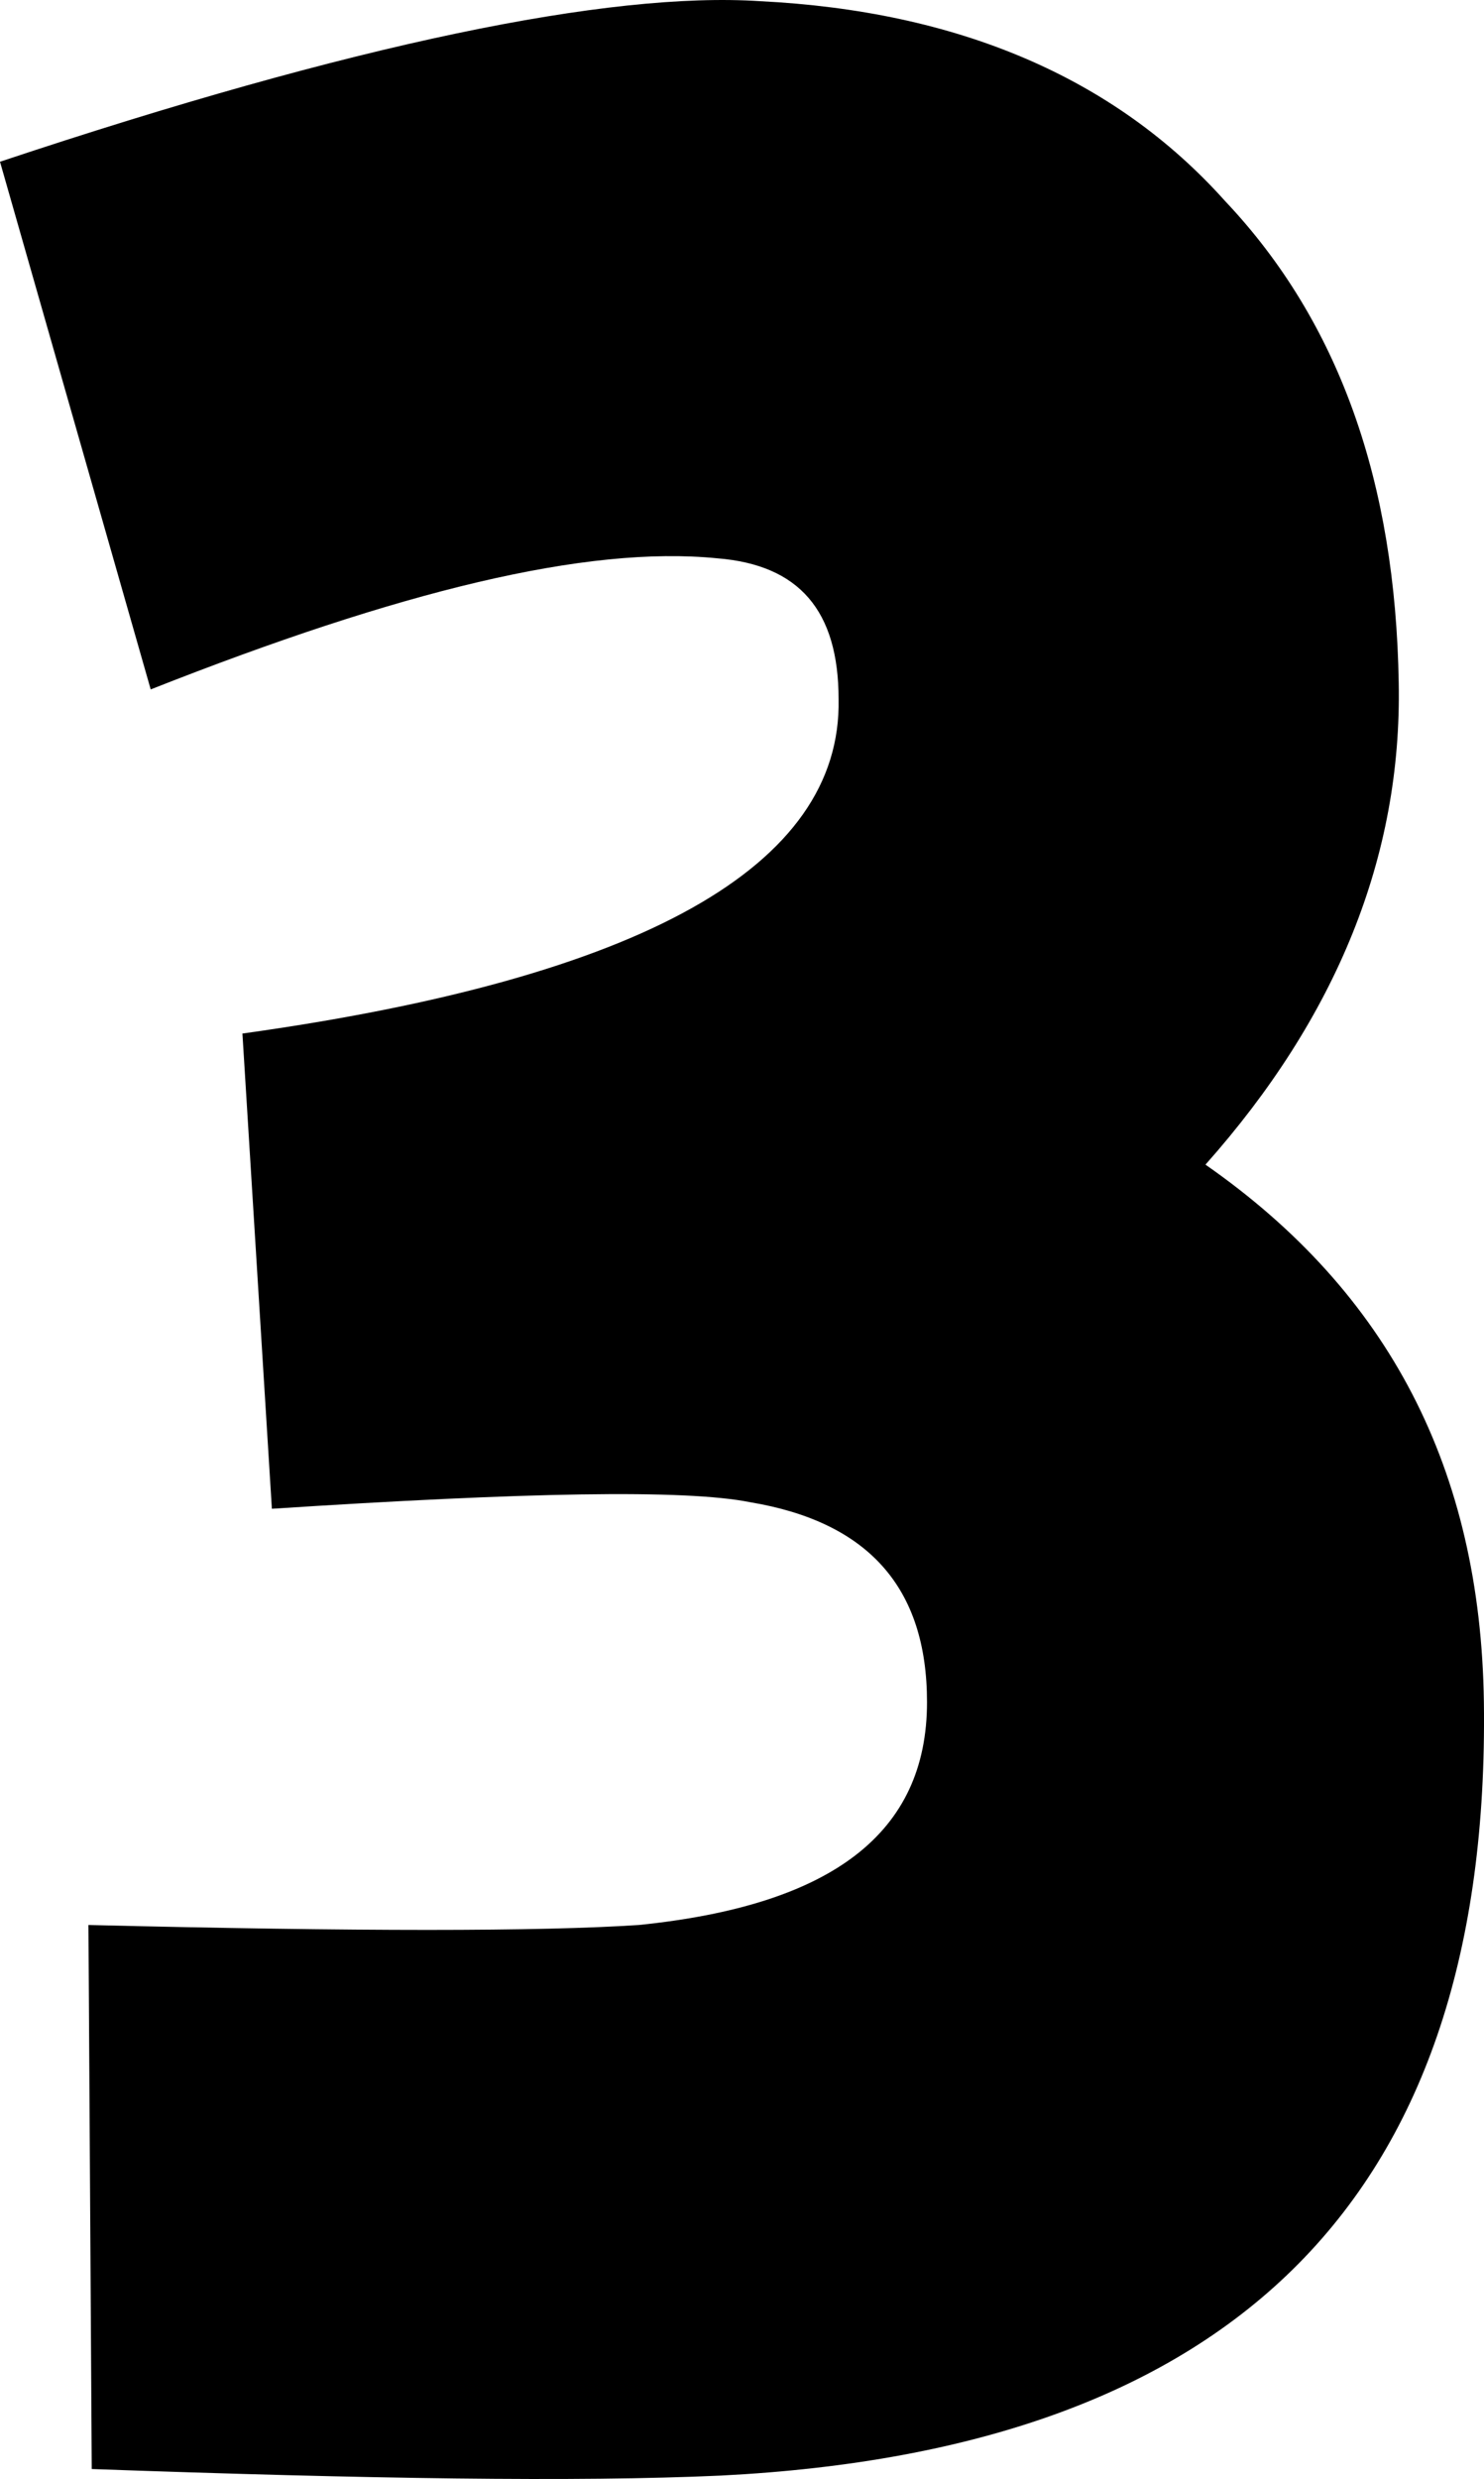
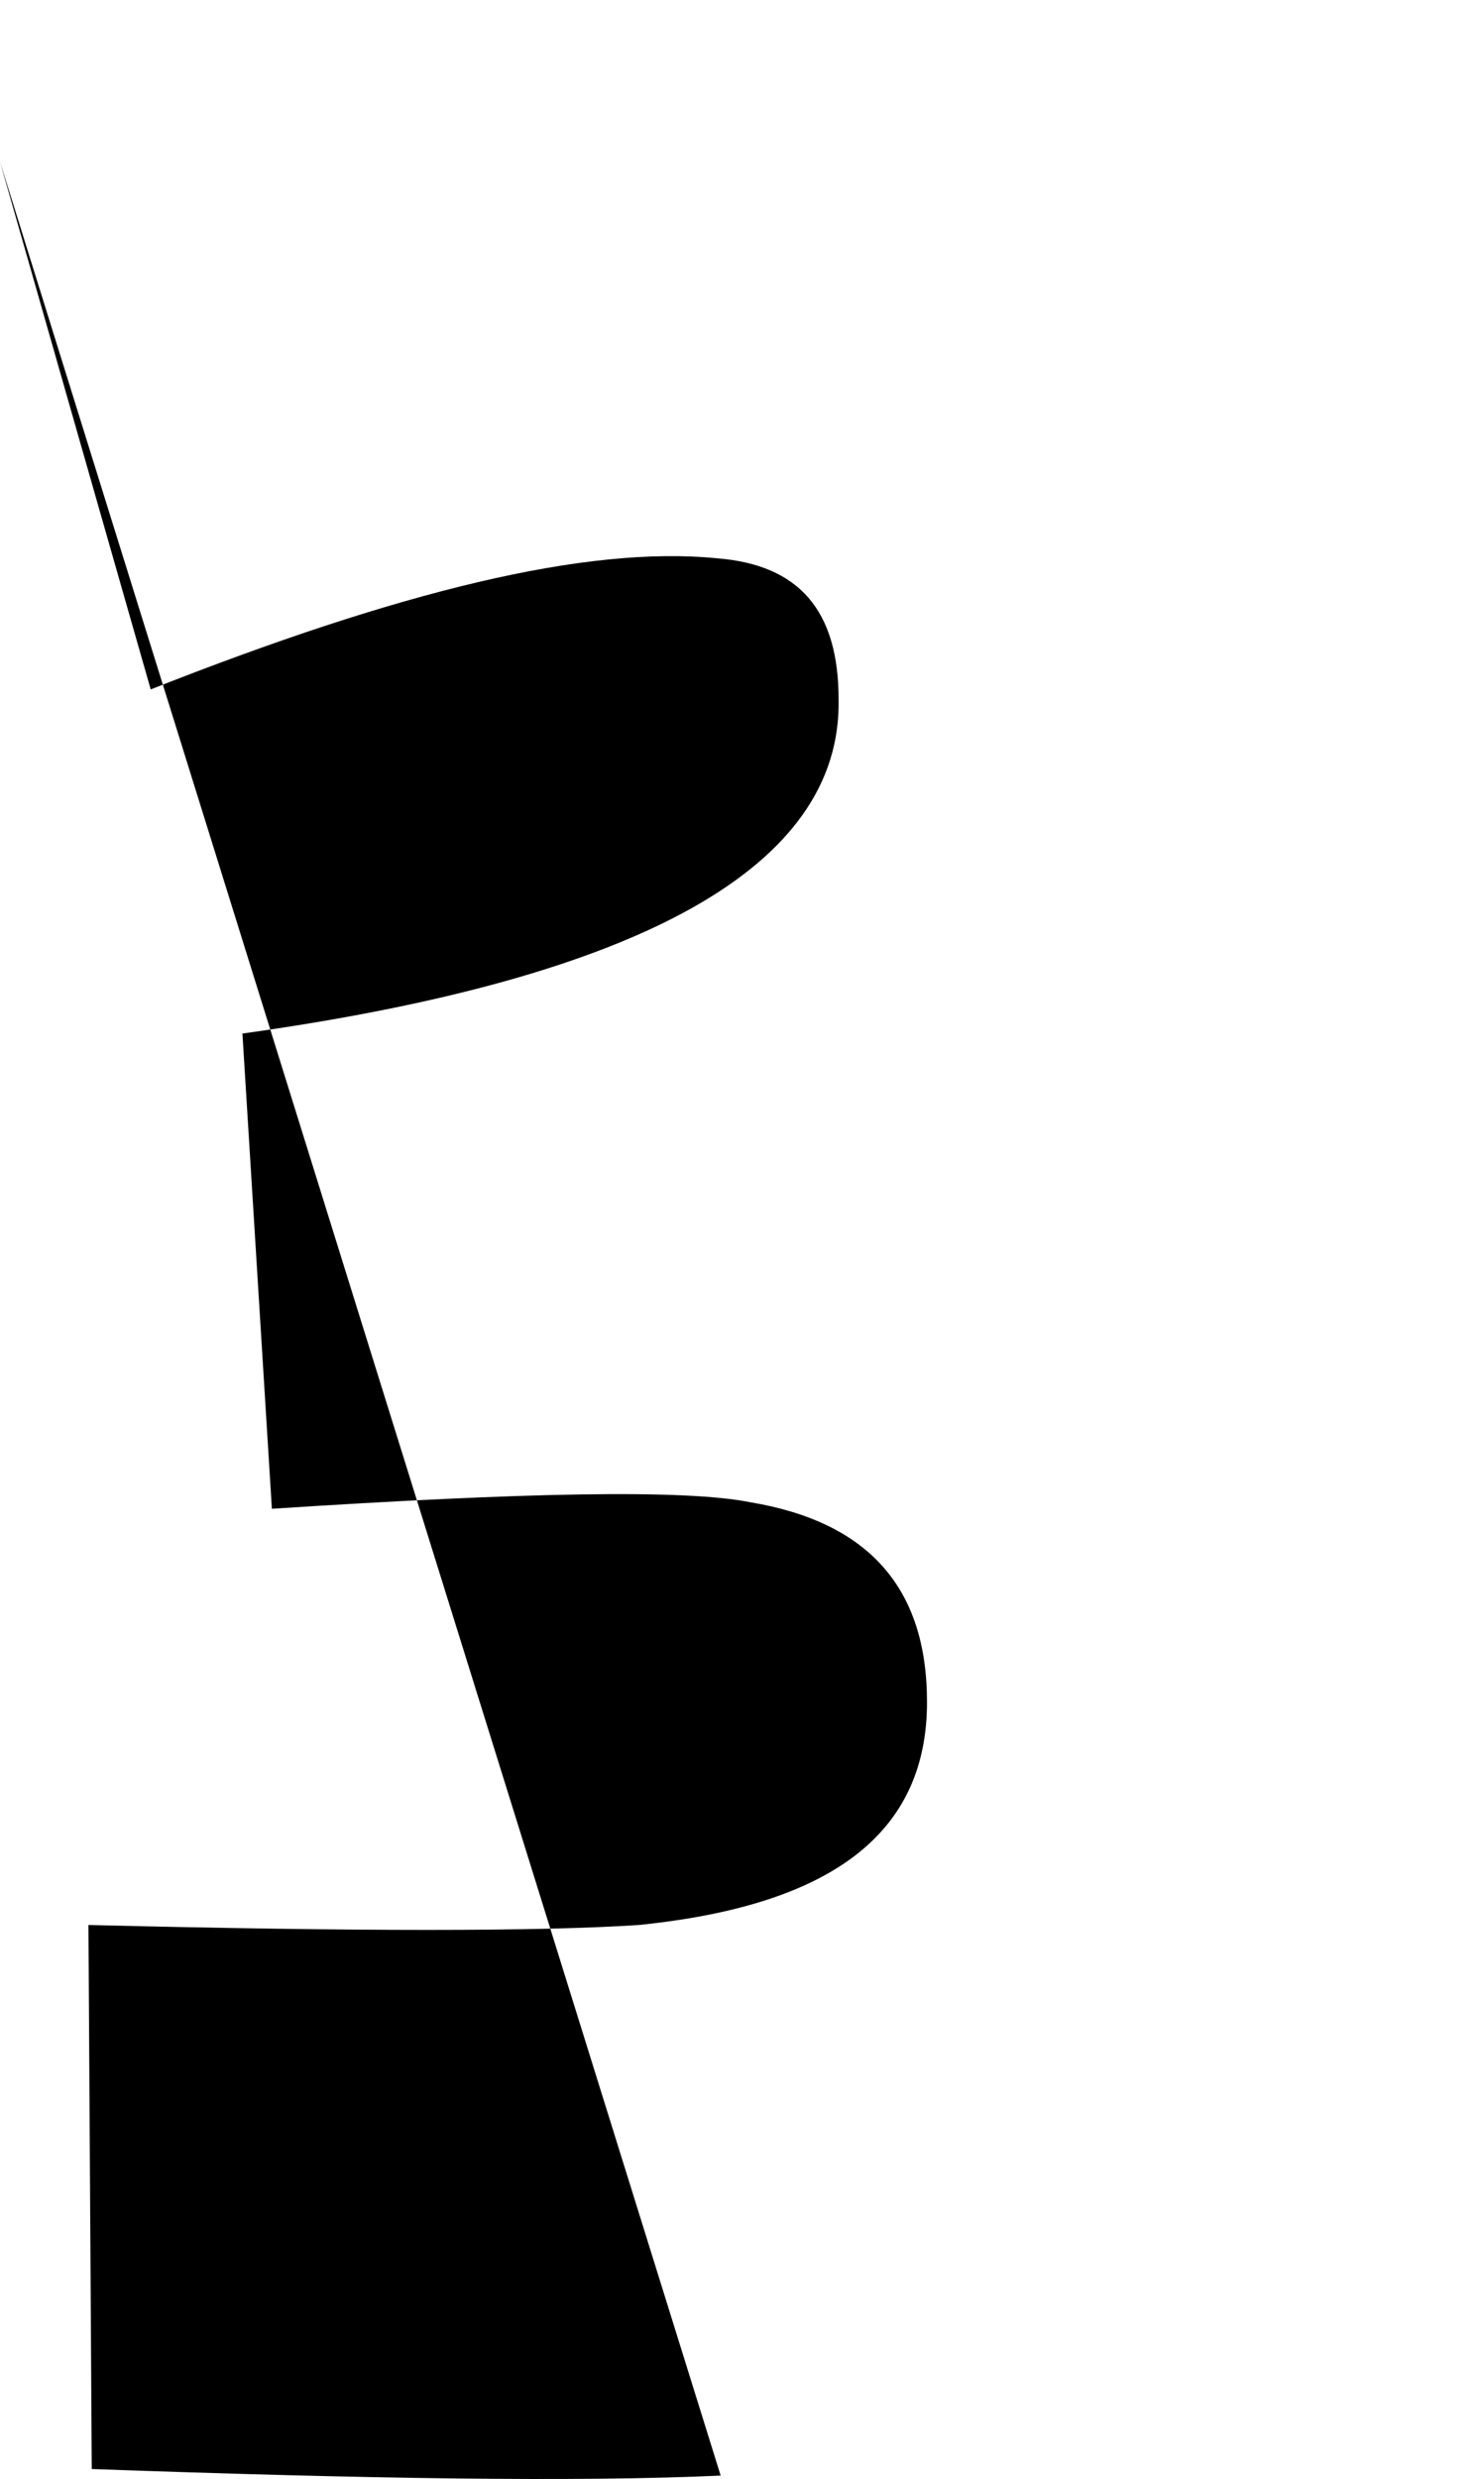
<svg xmlns="http://www.w3.org/2000/svg" enable-background="new 0 0 55.724 93.037" height="93.037" viewBox="0 0 55.724 93.037" width="55.724">
-   <path d="m27.061 92.909c-5.412.246-13.284.123-23.616-.246l-.124-20.418c10.086.246 16.975.246 20.664 0 7.258-.738 10.824-3.444 10.824-8.364 0-4.305-2.214-6.765-6.642-7.503-2.46-.492-8.487-.369-17.958.246l-1.106-17.835c15.006-2.091 22.509-6.273 22.386-12.546 0-3.321-1.476-5.043-4.551-5.289-4.92-.492-11.931 1.229-21.279 4.92l-5.659-19.804c13.284-4.428 22.879-6.396 28.537-6.026 7.38.368 13.284 2.829 17.466 7.503 4.305 4.551 6.396 10.578 6.519 18.081.123 6.519-2.337 12.546-7.257 18.081 6.889 4.797 10.332 11.439 10.455 20.172.246 18.45-9.225 28.045-28.659 29.028z" />
+   <path d="m27.061 92.909c-5.412.246-13.284.123-23.616-.246l-.124-20.418c10.086.246 16.975.246 20.664 0 7.258-.738 10.824-3.444 10.824-8.364 0-4.305-2.214-6.765-6.642-7.503-2.46-.492-8.487-.369-17.958.246l-1.106-17.835c15.006-2.091 22.509-6.273 22.386-12.546 0-3.321-1.476-5.043-4.551-5.289-4.92-.492-11.931 1.229-21.279 4.92l-5.659-19.804z" />
</svg>